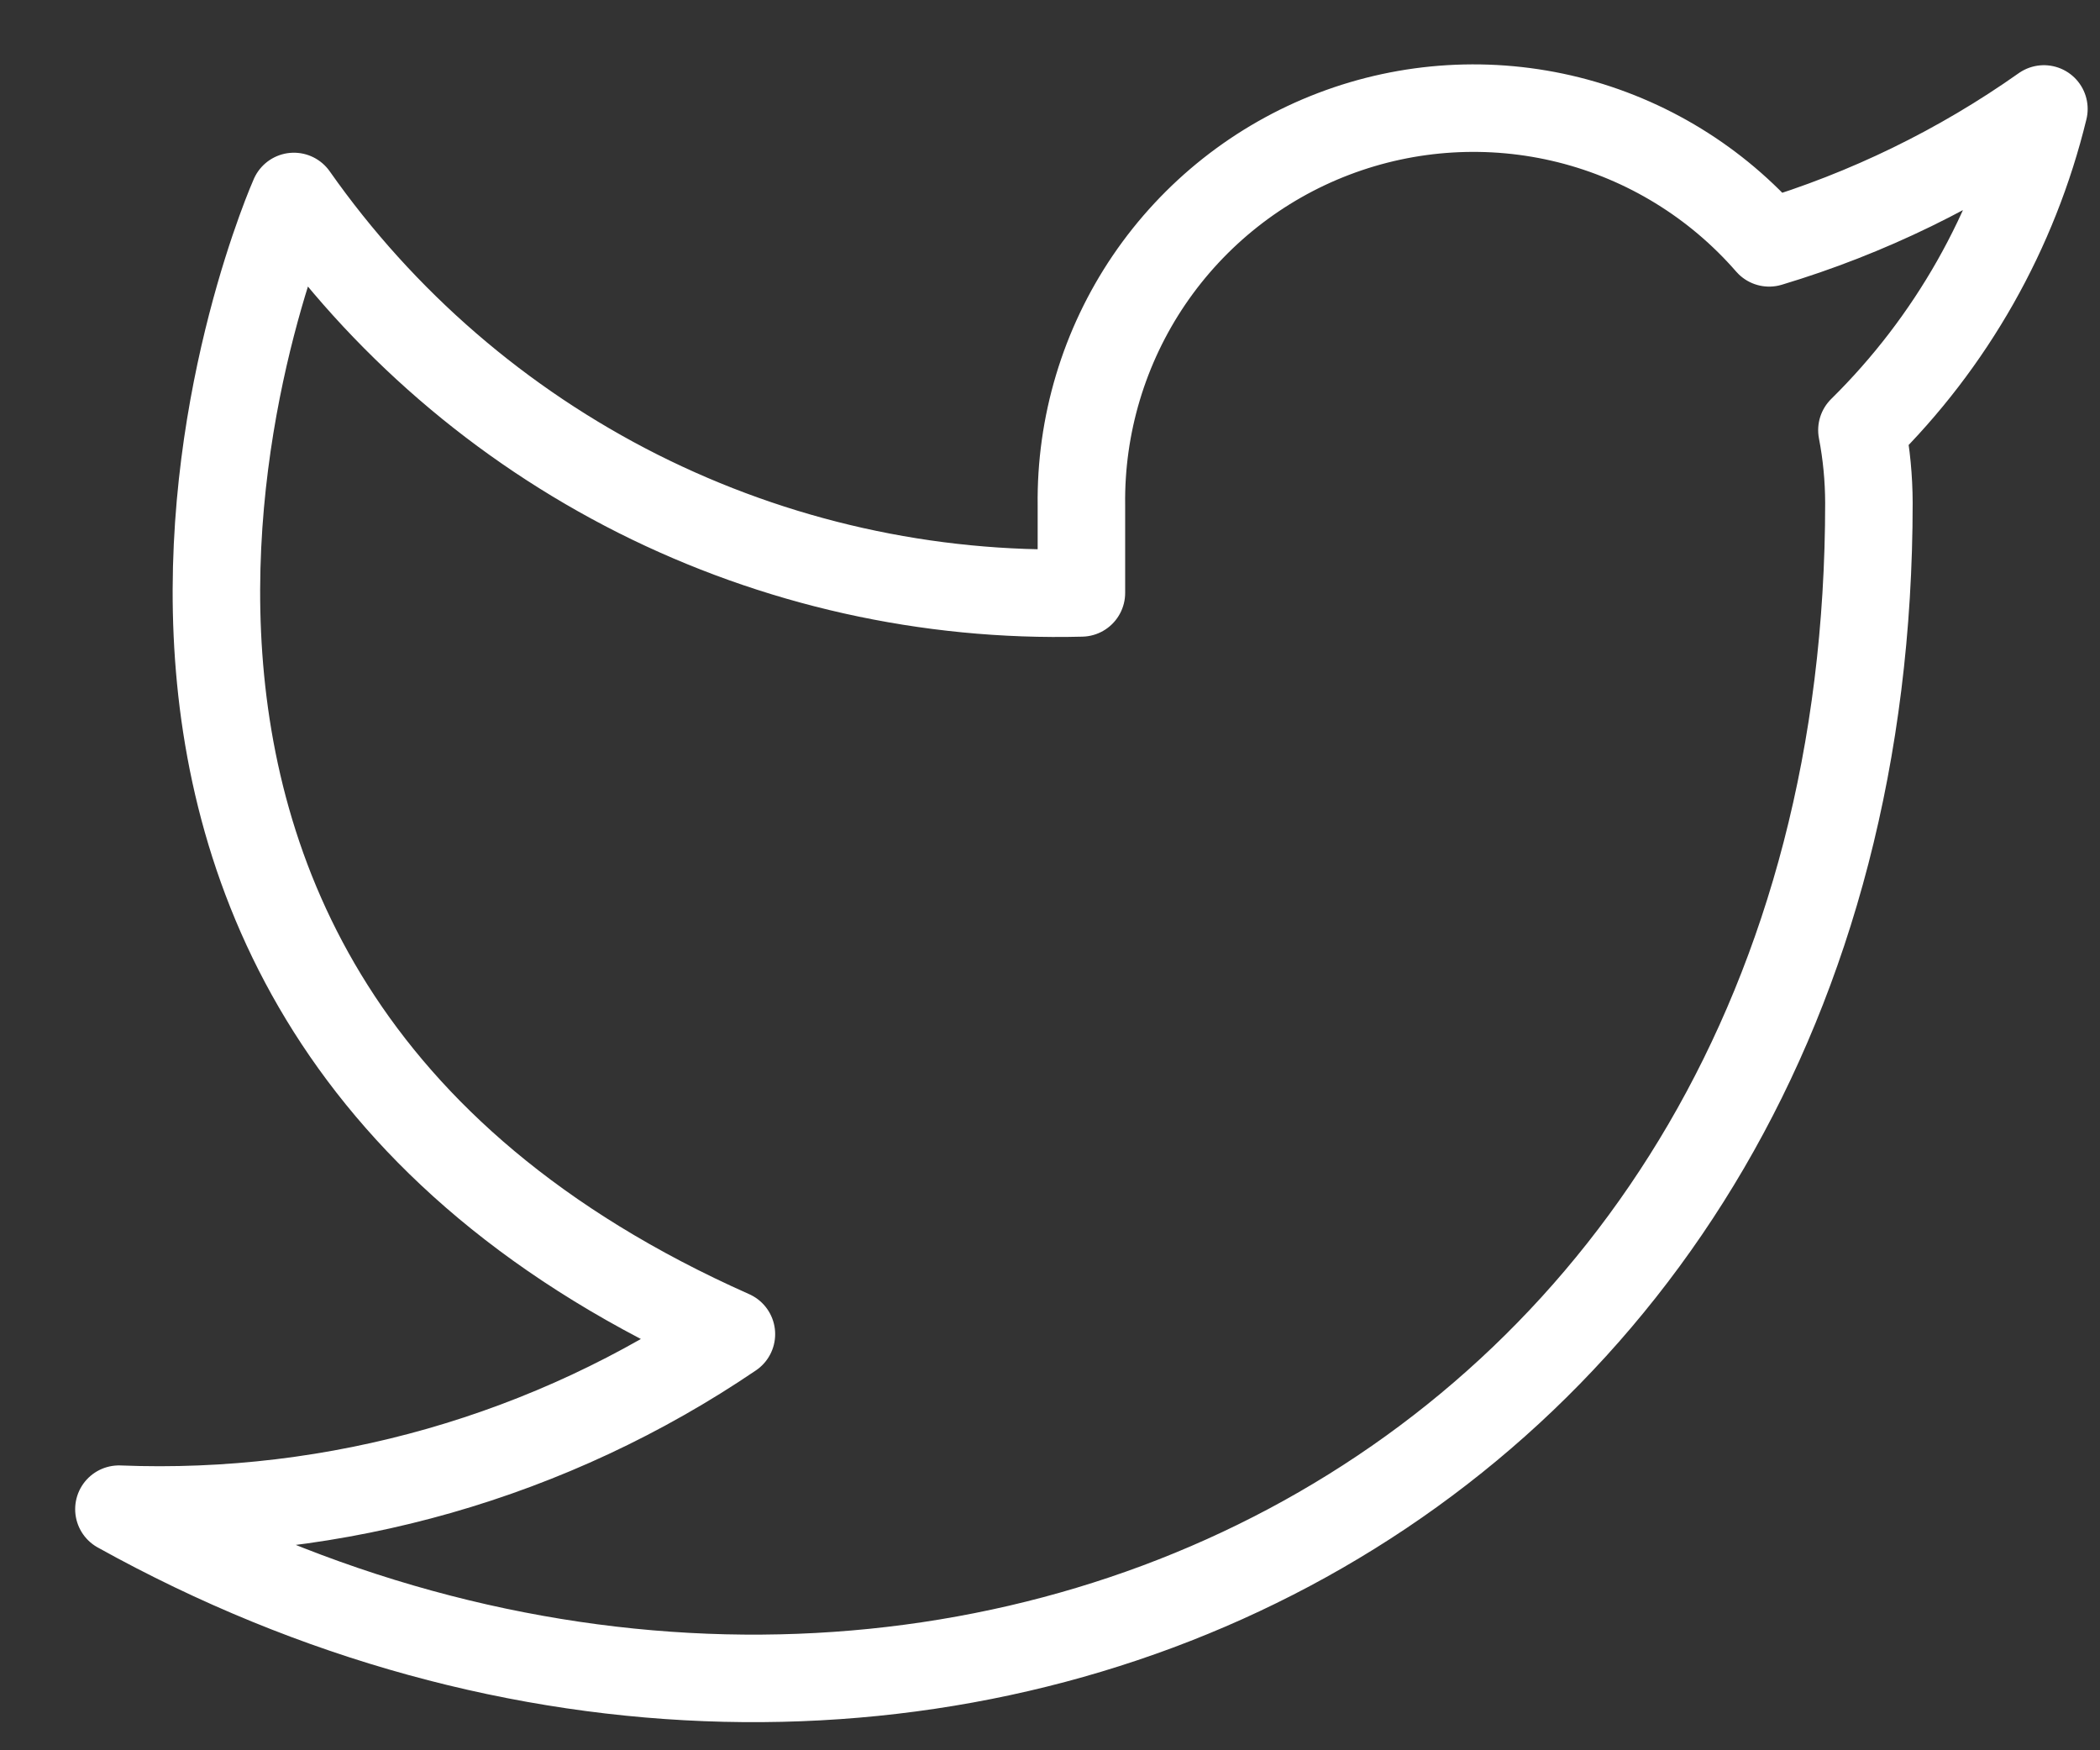
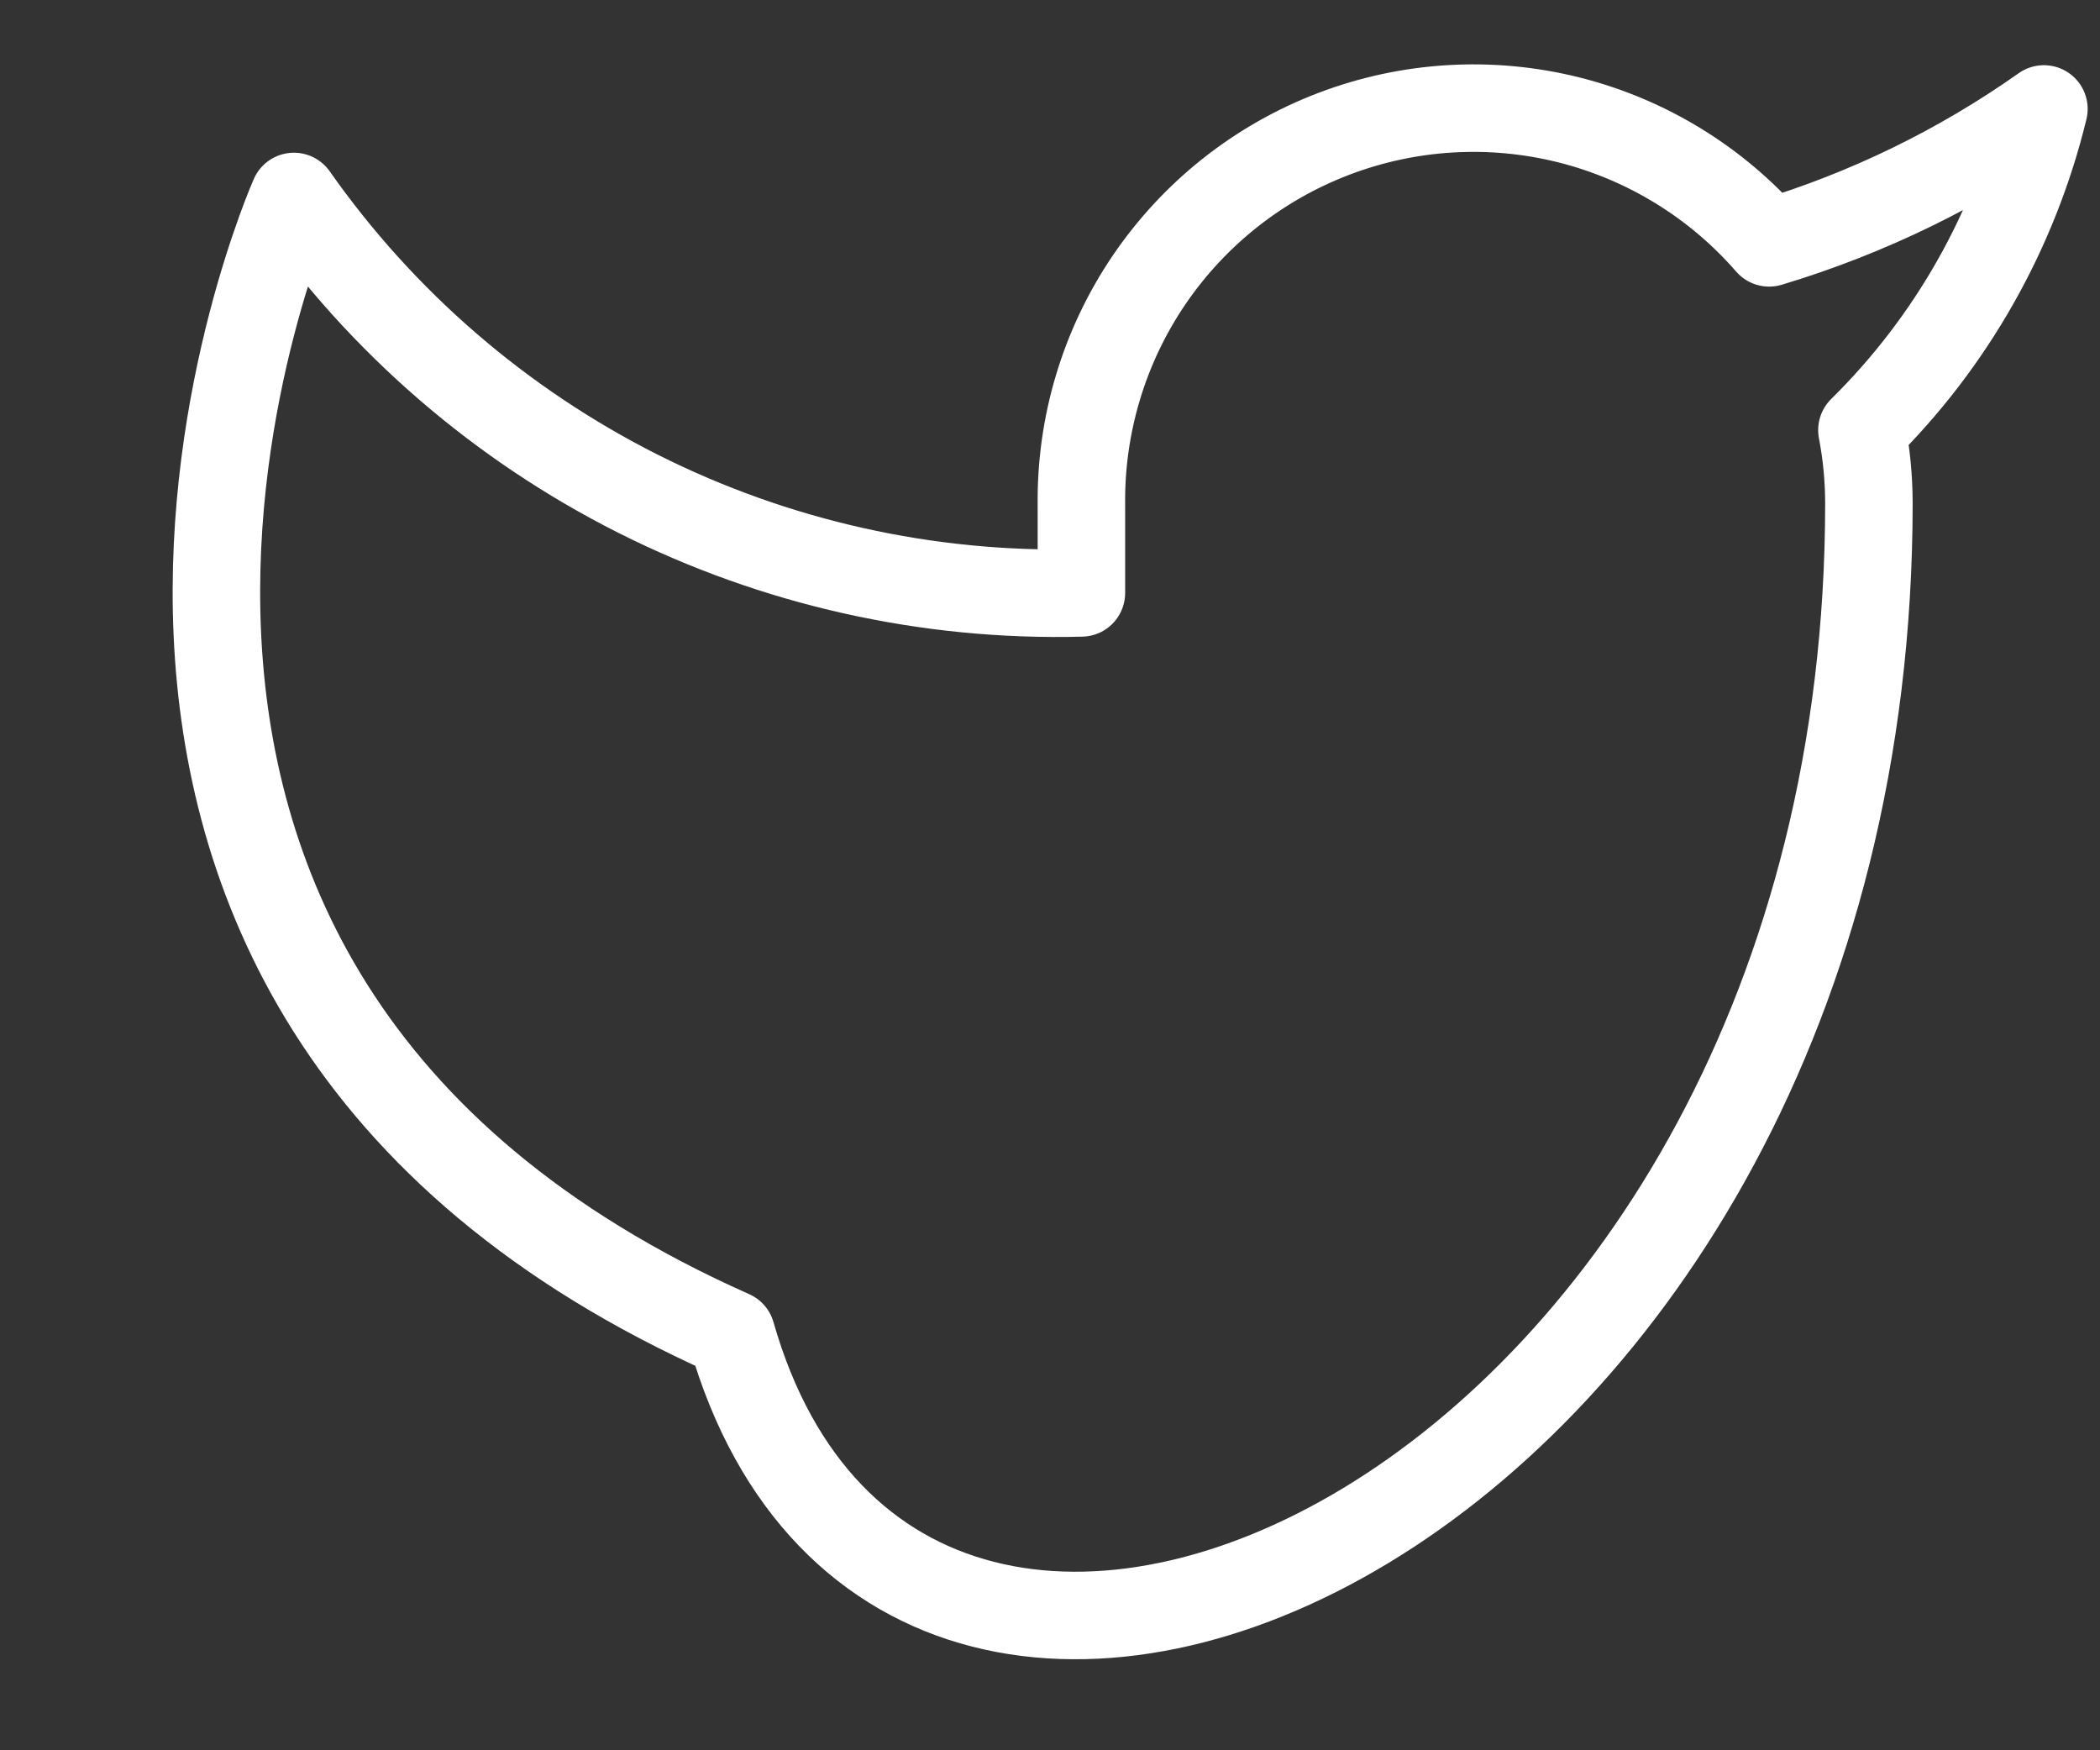
<svg xmlns="http://www.w3.org/2000/svg" width="24" height="20" viewBox="0 0 24 20" fill="none">
  <rect x="0" y="0" width="24" height="20" fill="#333333" stroke="none" />
-   <path d="M23.359 1.245C22.402 1.921 21.341 2.438 20.219 2.775C19.617 2.083 18.817 1.592 17.926 1.369C17.036 1.147 16.099 1.203 15.242 1.53C14.384 1.857 13.648 2.44 13.132 3.199C12.617 3.958 12.347 4.858 12.359 5.775V6.775C10.602 6.821 8.861 6.431 7.29 5.641C5.72 4.85 4.37 3.684 3.359 2.245C3.359 2.245 -0.641 11.245 8.359 15.245C6.3 16.643 3.847 17.344 1.359 17.245C10.359 22.245 21.359 17.245 21.359 5.745C21.358 5.467 21.332 5.189 21.279 4.915C22.3 3.909 23.02 2.638 23.359 1.245V1.245Z" stroke="white" stroke-linecap="round" stroke-linejoin="round" />
+   <path d="M23.359 1.245C22.402 1.921 21.341 2.438 20.219 2.775C19.617 2.083 18.817 1.592 17.926 1.369C17.036 1.147 16.099 1.203 15.242 1.53C14.384 1.857 13.648 2.44 13.132 3.199C12.617 3.958 12.347 4.858 12.359 5.775V6.775C10.602 6.821 8.861 6.431 7.29 5.641C5.72 4.85 4.37 3.684 3.359 2.245C3.359 2.245 -0.641 11.245 8.359 15.245C10.359 22.245 21.359 17.245 21.359 5.745C21.358 5.467 21.332 5.189 21.279 4.915C22.3 3.909 23.02 2.638 23.359 1.245V1.245Z" stroke="white" stroke-linecap="round" stroke-linejoin="round" />
</svg>